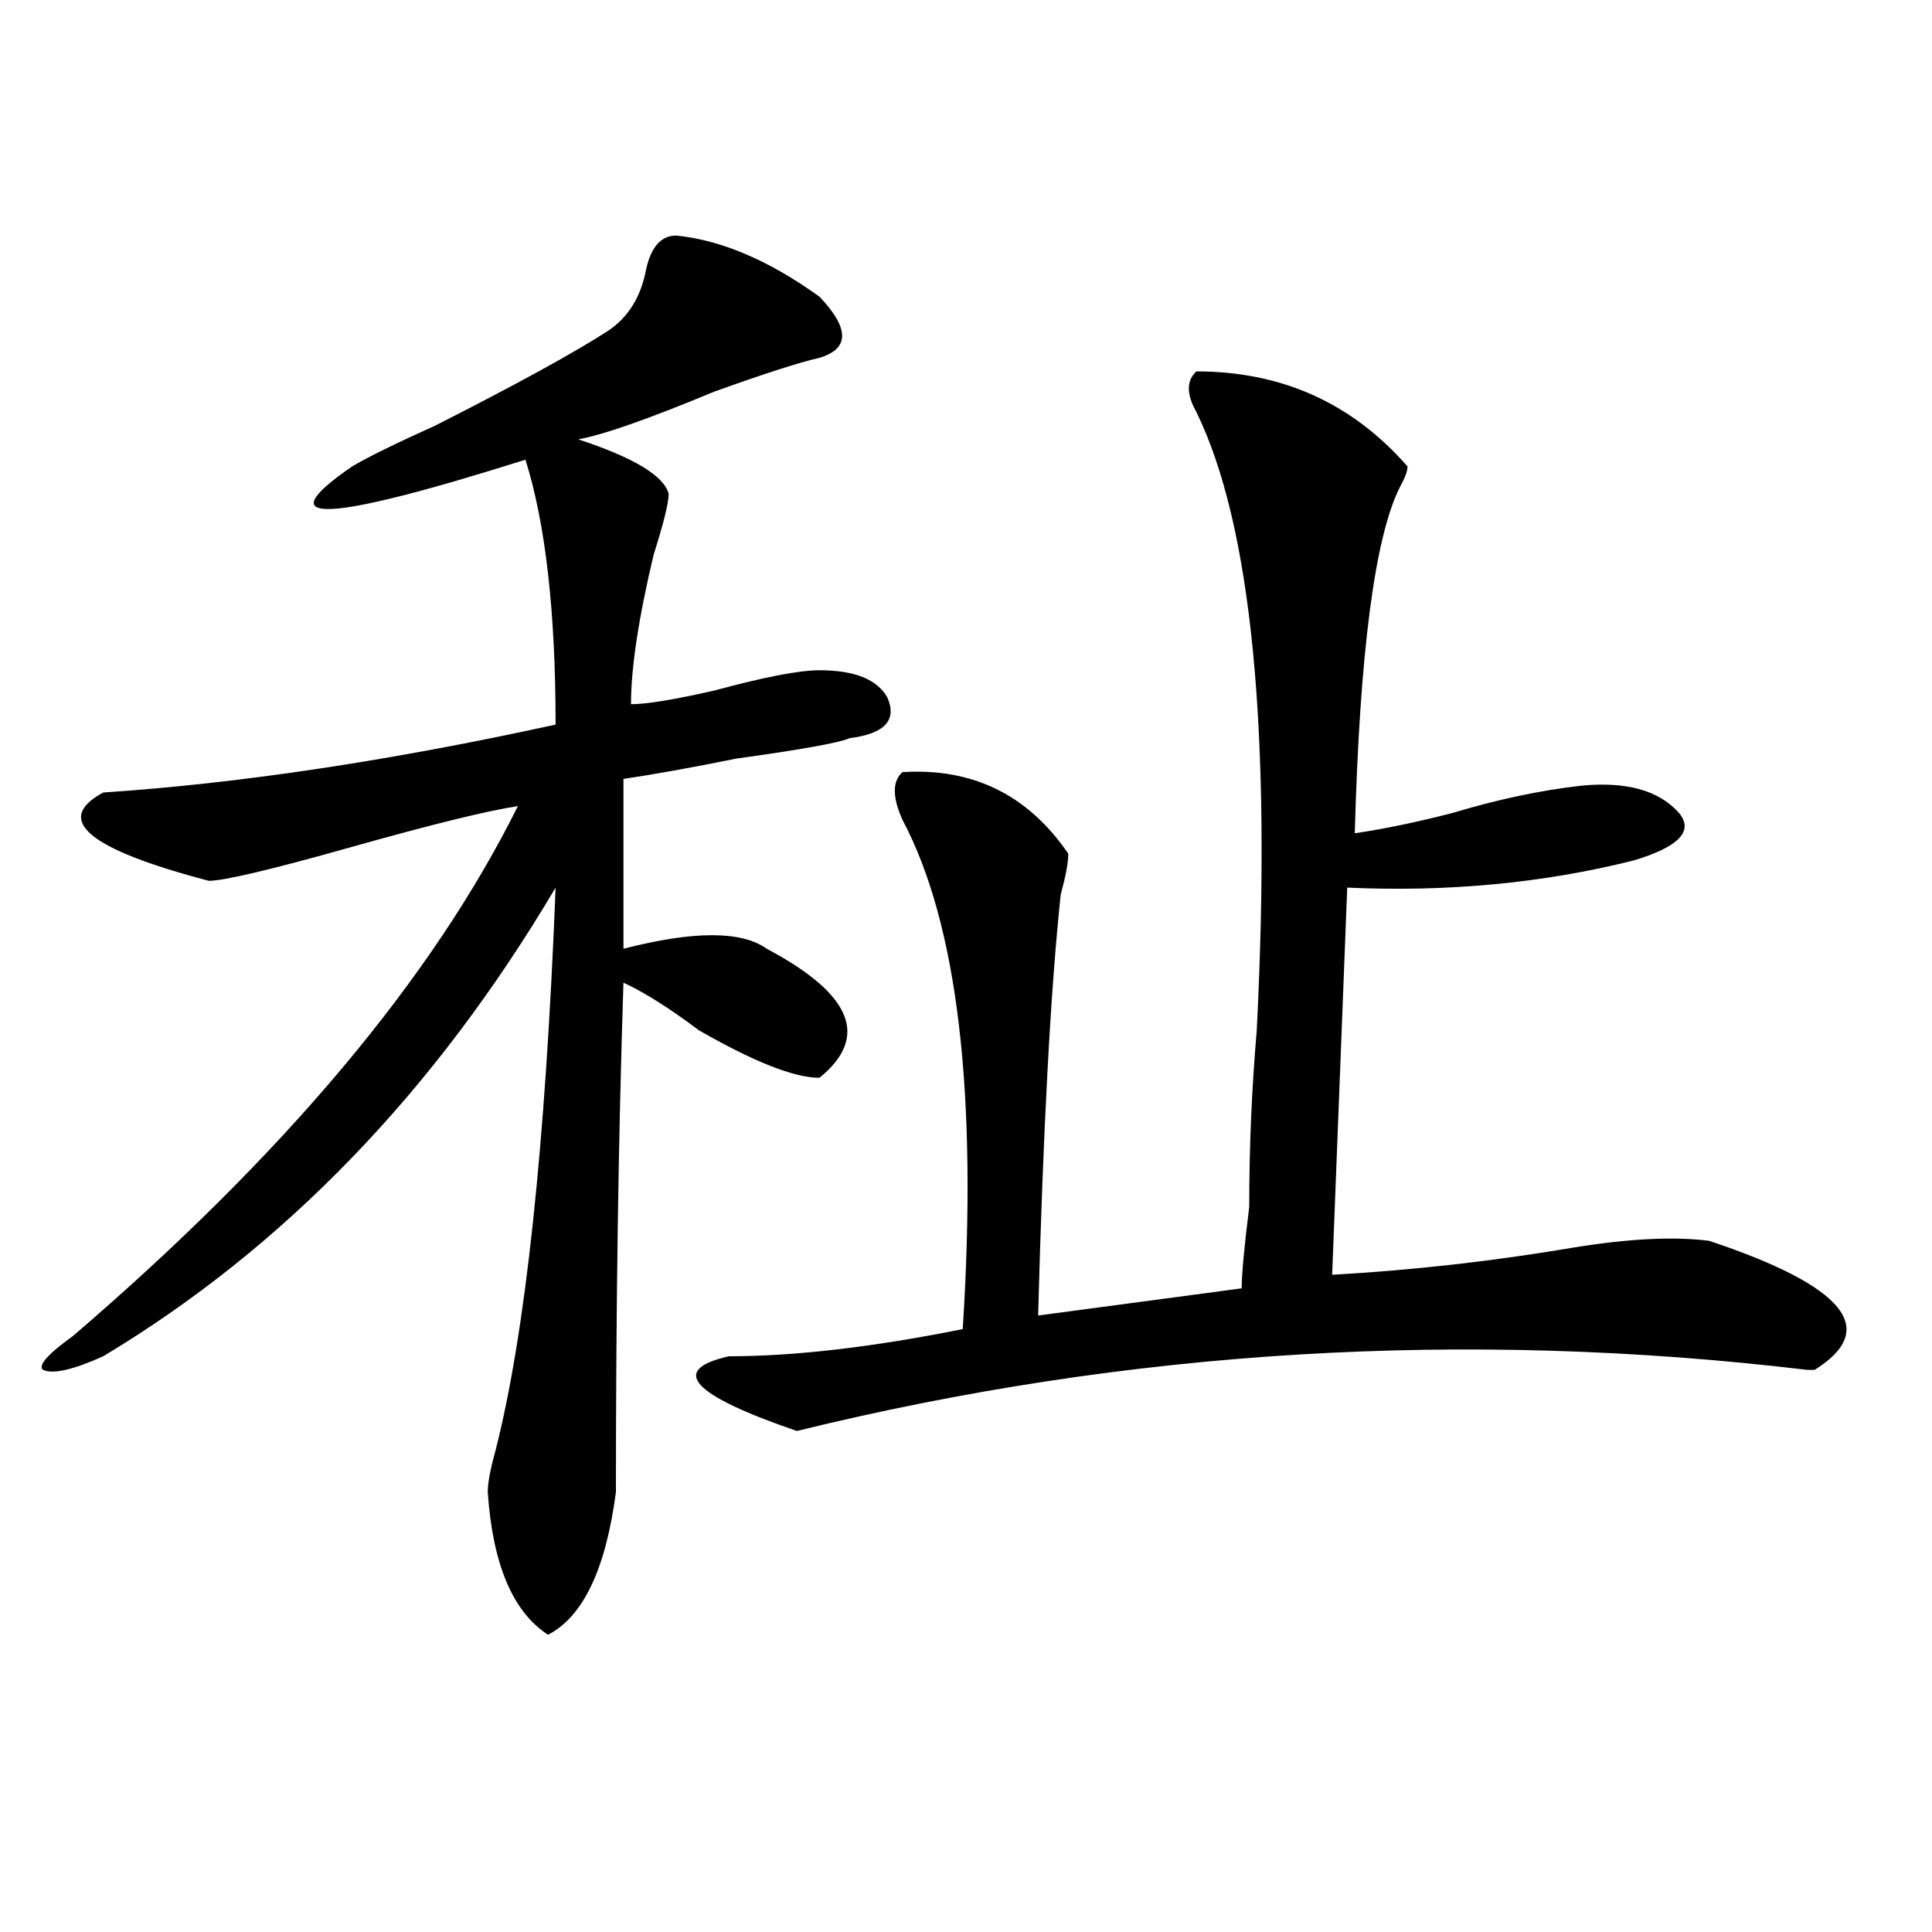
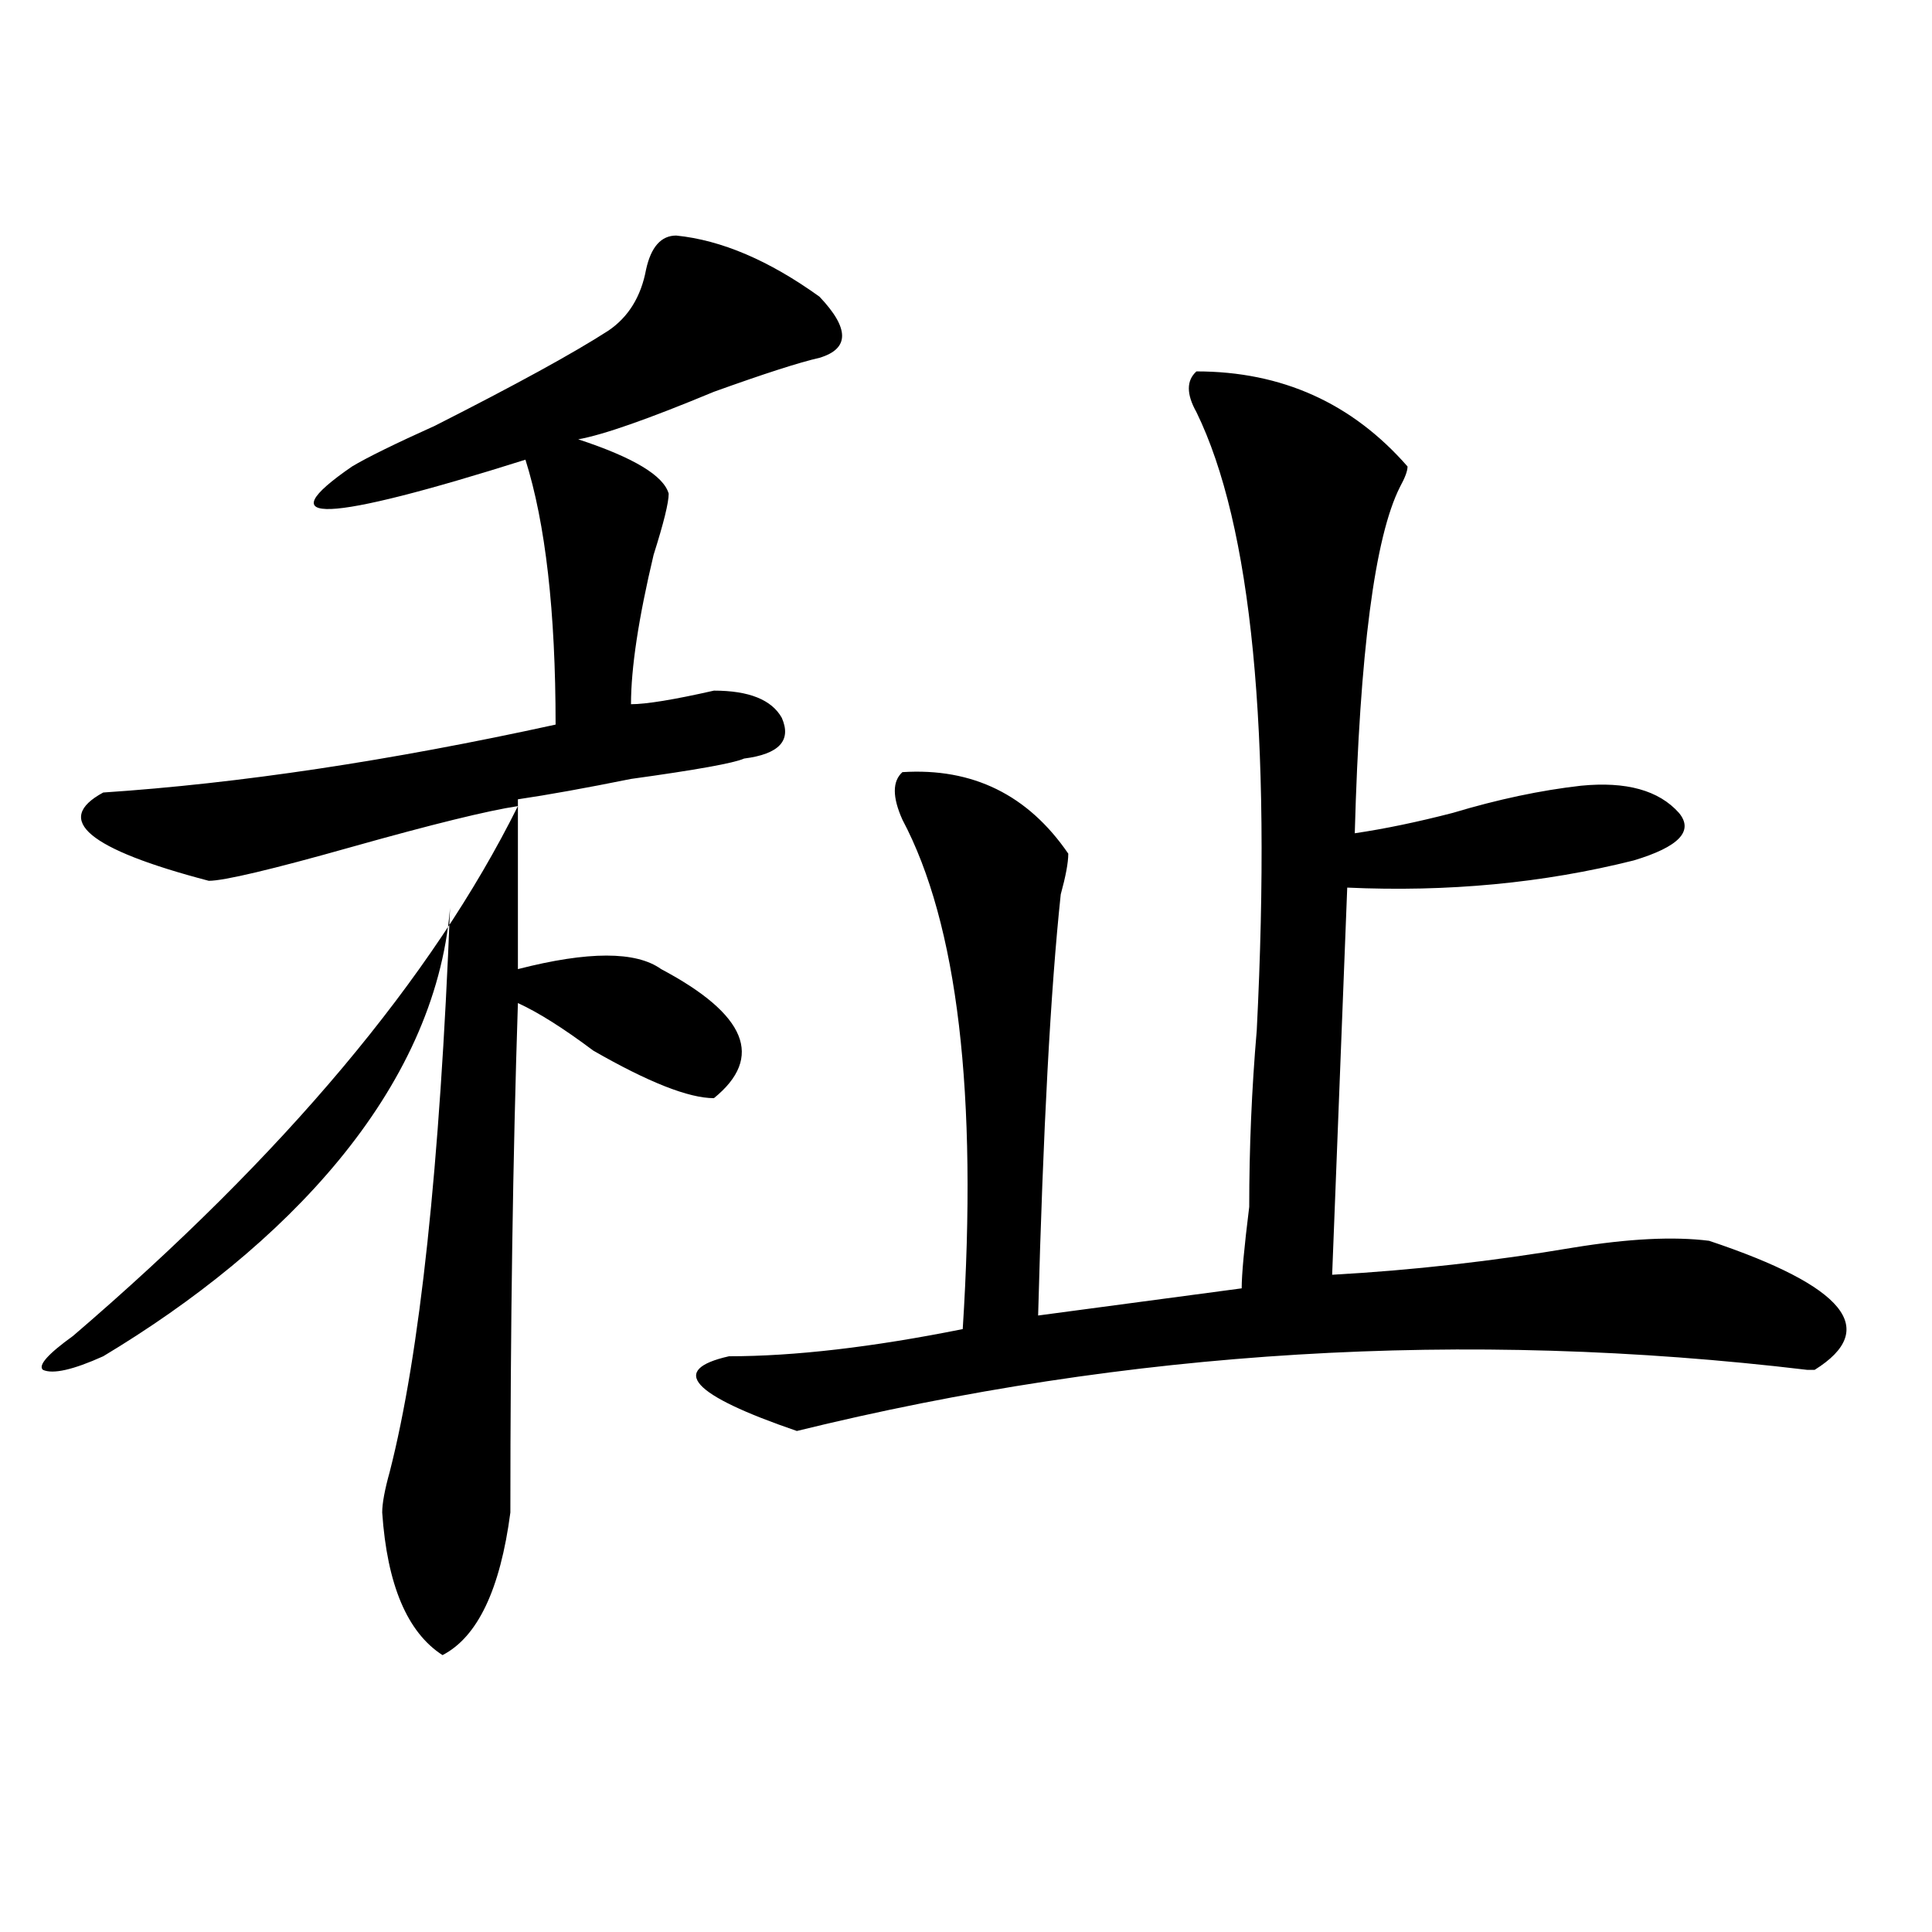
<svg xmlns="http://www.w3.org/2000/svg" version="1.1" id="图层_1" x="0px" y="0px" width="1000px" height="1000px" viewBox="0 0 1000 1000" enable-background="new 0 0 1000 1000" xml:space="preserve">
-   <path d="M350.016,121.922c23.414,2.362,48.108,12.909,74.145,31.641c15.609,16.425,15.609,26.972,0,31.641  c-10.427,2.362-28.658,8.24-54.633,17.578c-33.841,14.063-57.255,22.303-70.242,24.609c28.597,9.394,44.206,18.787,46.828,28.125  c0,4.725-2.622,15.271-7.805,31.641c-7.805,32.85-11.707,58.612-11.707,77.344c7.805,0,22.072-2.307,42.926-7.031  c25.975-7.031,44.206-10.547,54.633-10.547c18.17,0,29.877,4.725,35.121,14.063c5.183,11.756-1.342,18.787-19.512,21.094  c-5.244,2.362-24.756,5.878-58.535,10.547c-23.414,4.725-42.926,8.24-58.535,10.547v87.891c36.401-9.338,61.096-9.338,74.145,0  c44.206,23.456,53.291,45.703,27.316,66.797c-13.049,0-33.841-8.185-62.438-24.609c-15.609-11.7-28.658-19.885-39.023-24.609  c-2.622,79.706-3.902,167.597-3.902,263.672c-5.244,39.825-16.951,64.435-35.121,73.828c-18.231-11.756-28.658-36.365-31.219-73.828  c0-4.669,1.28-11.7,3.902-21.094c15.609-60.919,25.975-158.203,31.219-291.797C225.141,564.891,147.094,645.75,53.438,702  c-15.609,7.031-26.036,9.394-31.219,7.031c-2.622-2.307,2.561-8.185,15.609-17.578c109.266-93.713,185.971-185.119,230.238-274.219  c-15.609,2.362-44.268,9.394-85.852,21.094c-41.646,11.756-66.34,17.578-74.145,17.578c-62.438-16.369-80.669-31.641-54.633-45.703  c70.242-4.669,148.289-16.369,234.141-35.156c0-58.557-5.244-104.26-15.609-137.109c-104.083,32.85-134.021,34.003-89.754,3.516  c7.805-4.669,22.072-11.7,42.926-21.094c41.584-21.094,71.522-37.463,89.754-49.219c10.365-7.031,16.89-17.578,19.512-31.641  C336.967,127.8,342.211,121.922,350.016,121.922z M619.277,192.234c44.206,0,80.607,16.425,109.266,49.219  c0,2.362-1.342,5.878-3.902,10.547c-13.049,25.818-20.854,85.584-23.414,179.297c15.609-2.307,32.499-5.822,50.73-10.547  c23.414-7.031,45.486-11.7,66.34-14.063c23.414-2.307,40.304,2.362,50.73,14.063c7.805,9.394,0,17.578-23.414,24.609  c-46.828,11.756-96.278,16.425-148.289,14.063l-7.805,200.391c41.584-2.307,83.229-7.031,124.875-14.063  c28.597-4.669,52.011-5.822,70.242-3.516c70.242,23.456,88.412,45.703,54.633,66.797h-3.902  c-176.947-21.094-351.211-10.547-522.914,31.641c-54.633-18.731-66.34-31.641-35.121-38.672c33.779,0,74.145-4.669,120.973-14.063  c7.805-121.838-2.622-209.729-31.219-263.672c-5.244-11.7-5.244-19.885,0-24.609c36.401-2.307,64.998,11.756,85.852,42.188  c0,4.725-1.342,11.756-3.902,21.094c-5.244,49.219-9.146,121.894-11.707,217.969l105.363-14.063c0-7.031,1.28-21.094,3.902-42.188  c0-30.432,1.28-60.919,3.902-91.406c7.805-154.688-2.622-261.31-31.219-319.922C614.033,203.99,614.033,196.959,619.277,192.234z" />
+   <path d="M350.016,121.922c23.414,2.362,48.108,12.909,74.145,31.641c15.609,16.425,15.609,26.972,0,31.641  c-10.427,2.362-28.658,8.24-54.633,17.578c-33.841,14.063-57.255,22.303-70.242,24.609c28.597,9.394,44.206,18.787,46.828,28.125  c0,4.725-2.622,15.271-7.805,31.641c-7.805,32.85-11.707,58.612-11.707,77.344c7.805,0,22.072-2.307,42.926-7.031  c18.17,0,29.877,4.725,35.121,14.063c5.183,11.756-1.342,18.787-19.512,21.094  c-5.244,2.362-24.756,5.878-58.535,10.547c-23.414,4.725-42.926,8.24-58.535,10.547v87.891c36.401-9.338,61.096-9.338,74.145,0  c44.206,23.456,53.291,45.703,27.316,66.797c-13.049,0-33.841-8.185-62.438-24.609c-15.609-11.7-28.658-19.885-39.023-24.609  c-2.622,79.706-3.902,167.597-3.902,263.672c-5.244,39.825-16.951,64.435-35.121,73.828c-18.231-11.756-28.658-36.365-31.219-73.828  c0-4.669,1.28-11.7,3.902-21.094c15.609-60.919,25.975-158.203,31.219-291.797C225.141,564.891,147.094,645.75,53.438,702  c-15.609,7.031-26.036,9.394-31.219,7.031c-2.622-2.307,2.561-8.185,15.609-17.578c109.266-93.713,185.971-185.119,230.238-274.219  c-15.609,2.362-44.268,9.394-85.852,21.094c-41.646,11.756-66.34,17.578-74.145,17.578c-62.438-16.369-80.669-31.641-54.633-45.703  c70.242-4.669,148.289-16.369,234.141-35.156c0-58.557-5.244-104.26-15.609-137.109c-104.083,32.85-134.021,34.003-89.754,3.516  c7.805-4.669,22.072-11.7,42.926-21.094c41.584-21.094,71.522-37.463,89.754-49.219c10.365-7.031,16.89-17.578,19.512-31.641  C336.967,127.8,342.211,121.922,350.016,121.922z M619.277,192.234c44.206,0,80.607,16.425,109.266,49.219  c0,2.362-1.342,5.878-3.902,10.547c-13.049,25.818-20.854,85.584-23.414,179.297c15.609-2.307,32.499-5.822,50.73-10.547  c23.414-7.031,45.486-11.7,66.34-14.063c23.414-2.307,40.304,2.362,50.73,14.063c7.805,9.394,0,17.578-23.414,24.609  c-46.828,11.756-96.278,16.425-148.289,14.063l-7.805,200.391c41.584-2.307,83.229-7.031,124.875-14.063  c28.597-4.669,52.011-5.822,70.242-3.516c70.242,23.456,88.412,45.703,54.633,66.797h-3.902  c-176.947-21.094-351.211-10.547-522.914,31.641c-54.633-18.731-66.34-31.641-35.121-38.672c33.779,0,74.145-4.669,120.973-14.063  c7.805-121.838-2.622-209.729-31.219-263.672c-5.244-11.7-5.244-19.885,0-24.609c36.401-2.307,64.998,11.756,85.852,42.188  c0,4.725-1.342,11.756-3.902,21.094c-5.244,49.219-9.146,121.894-11.707,217.969l105.363-14.063c0-7.031,1.28-21.094,3.902-42.188  c0-30.432,1.28-60.919,3.902-91.406c7.805-154.688-2.622-261.31-31.219-319.922C614.033,203.99,614.033,196.959,619.277,192.234z" />
</svg>